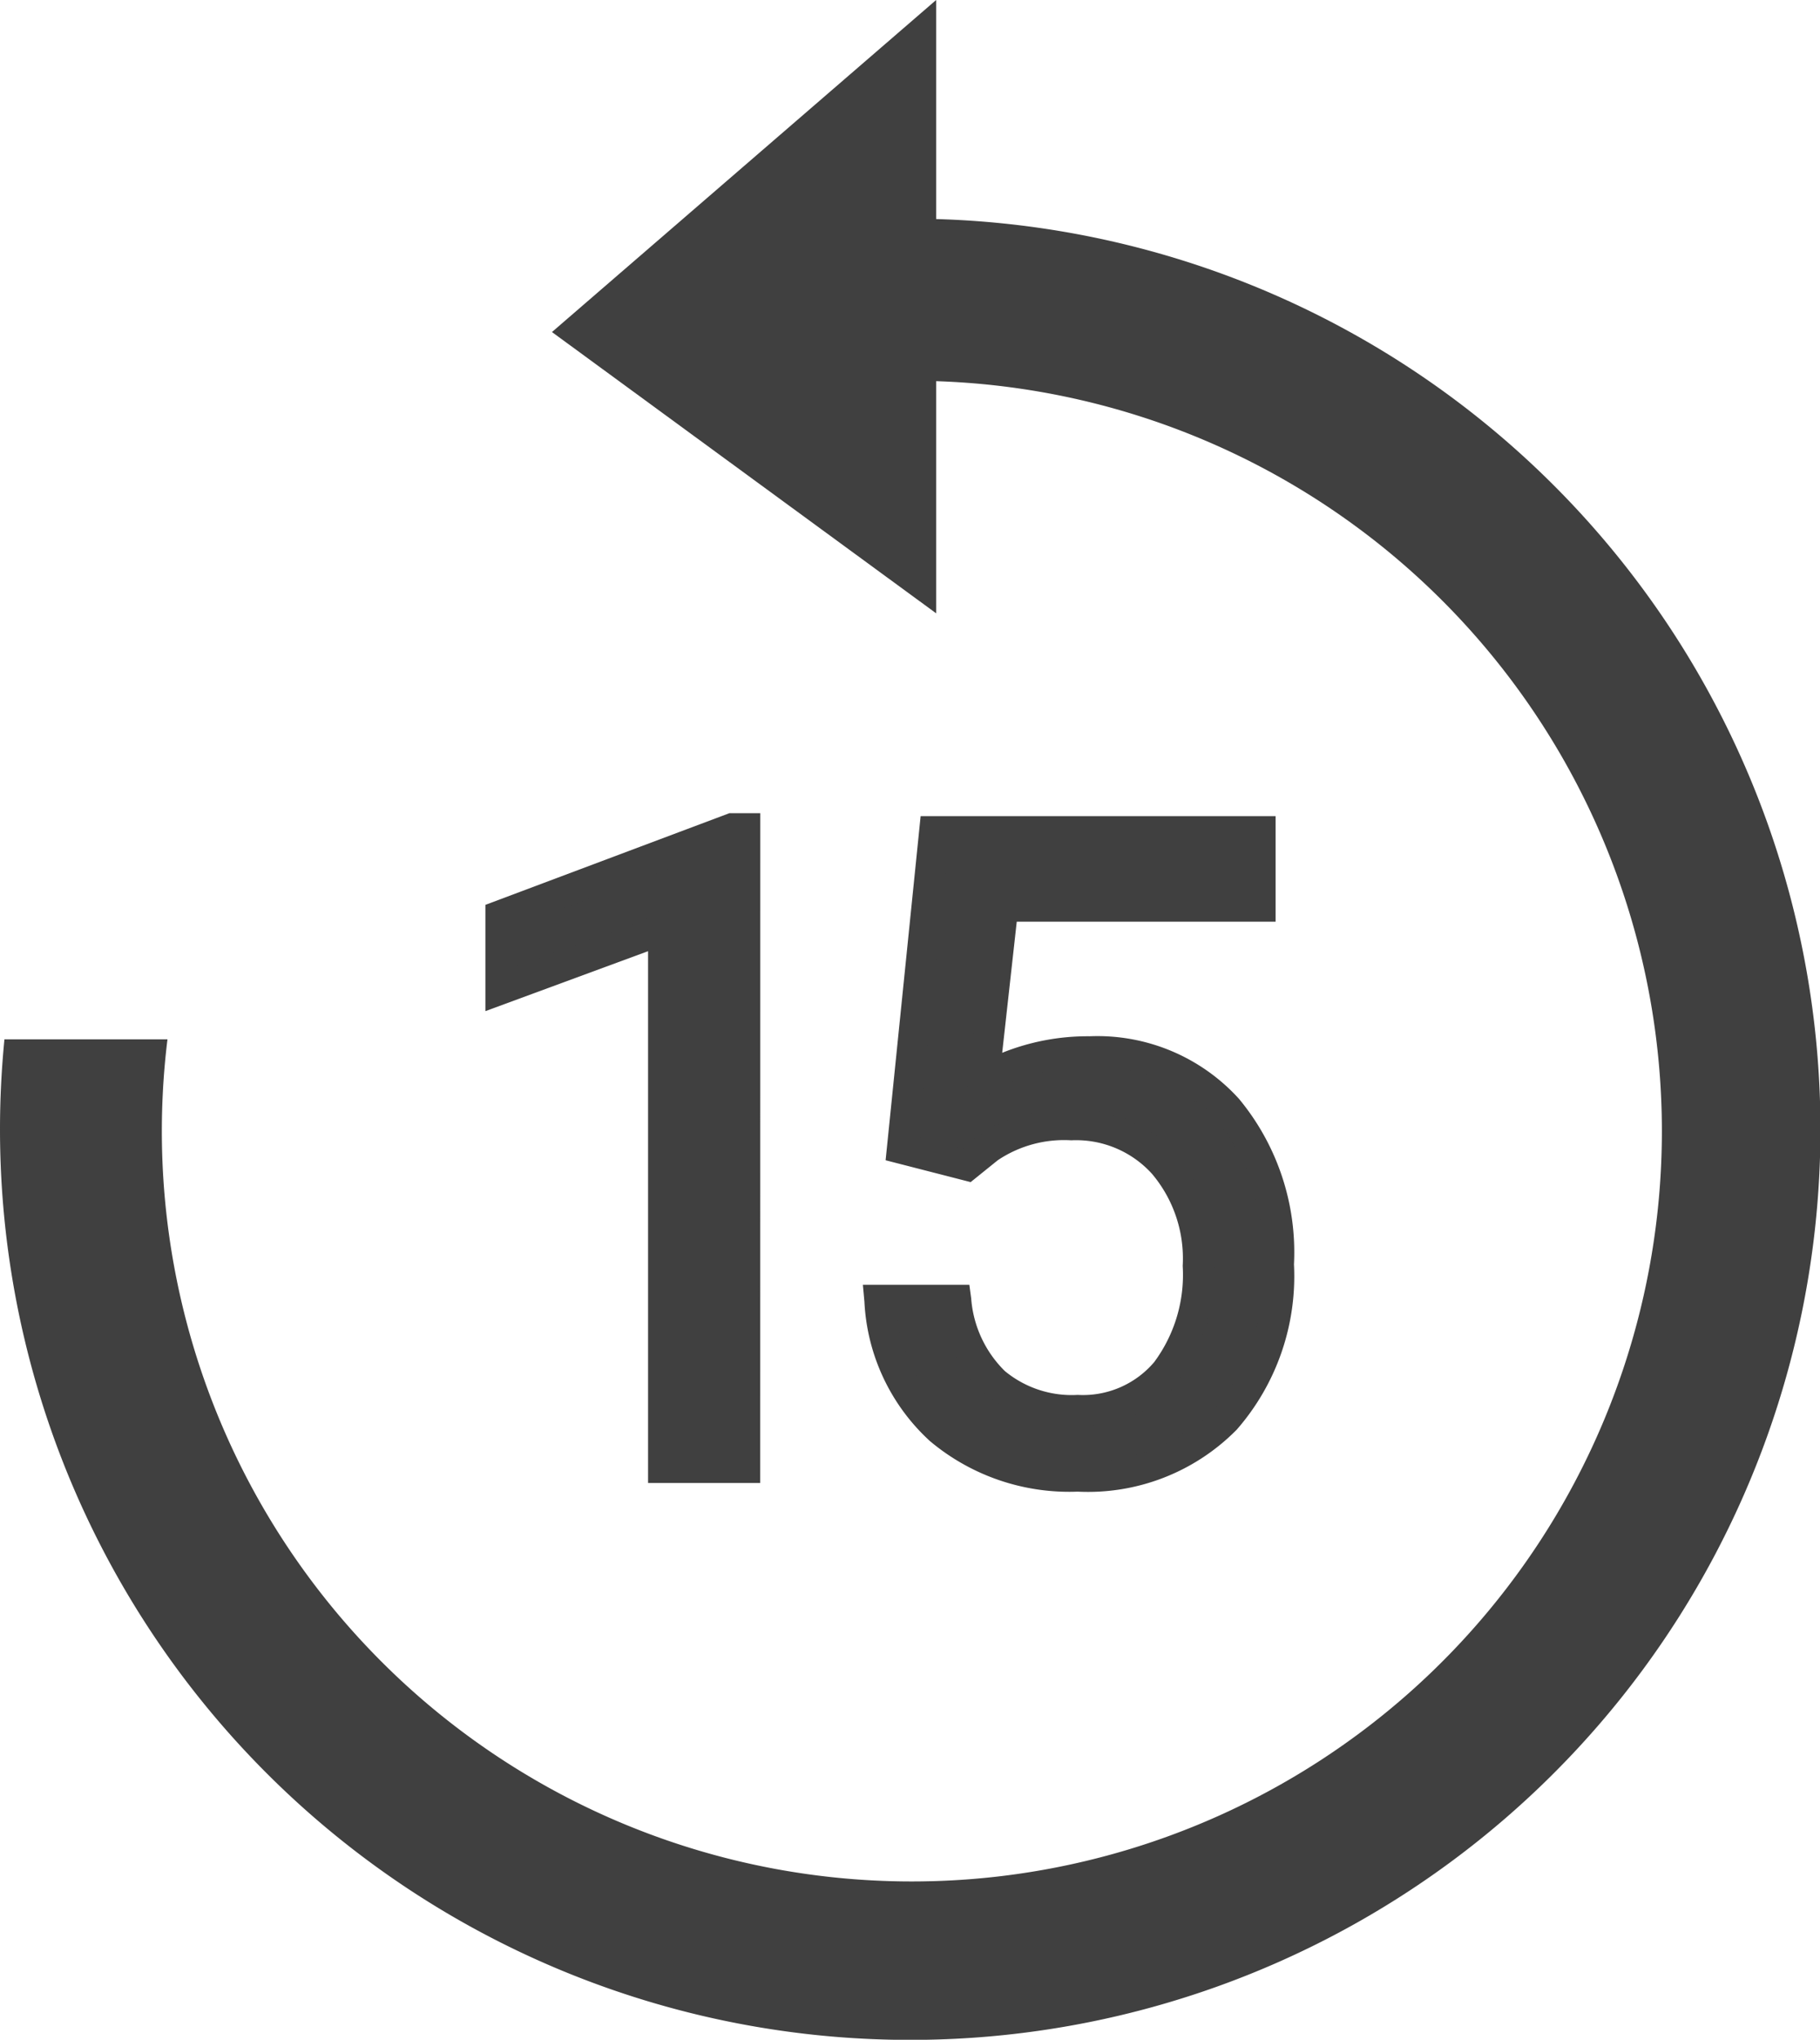
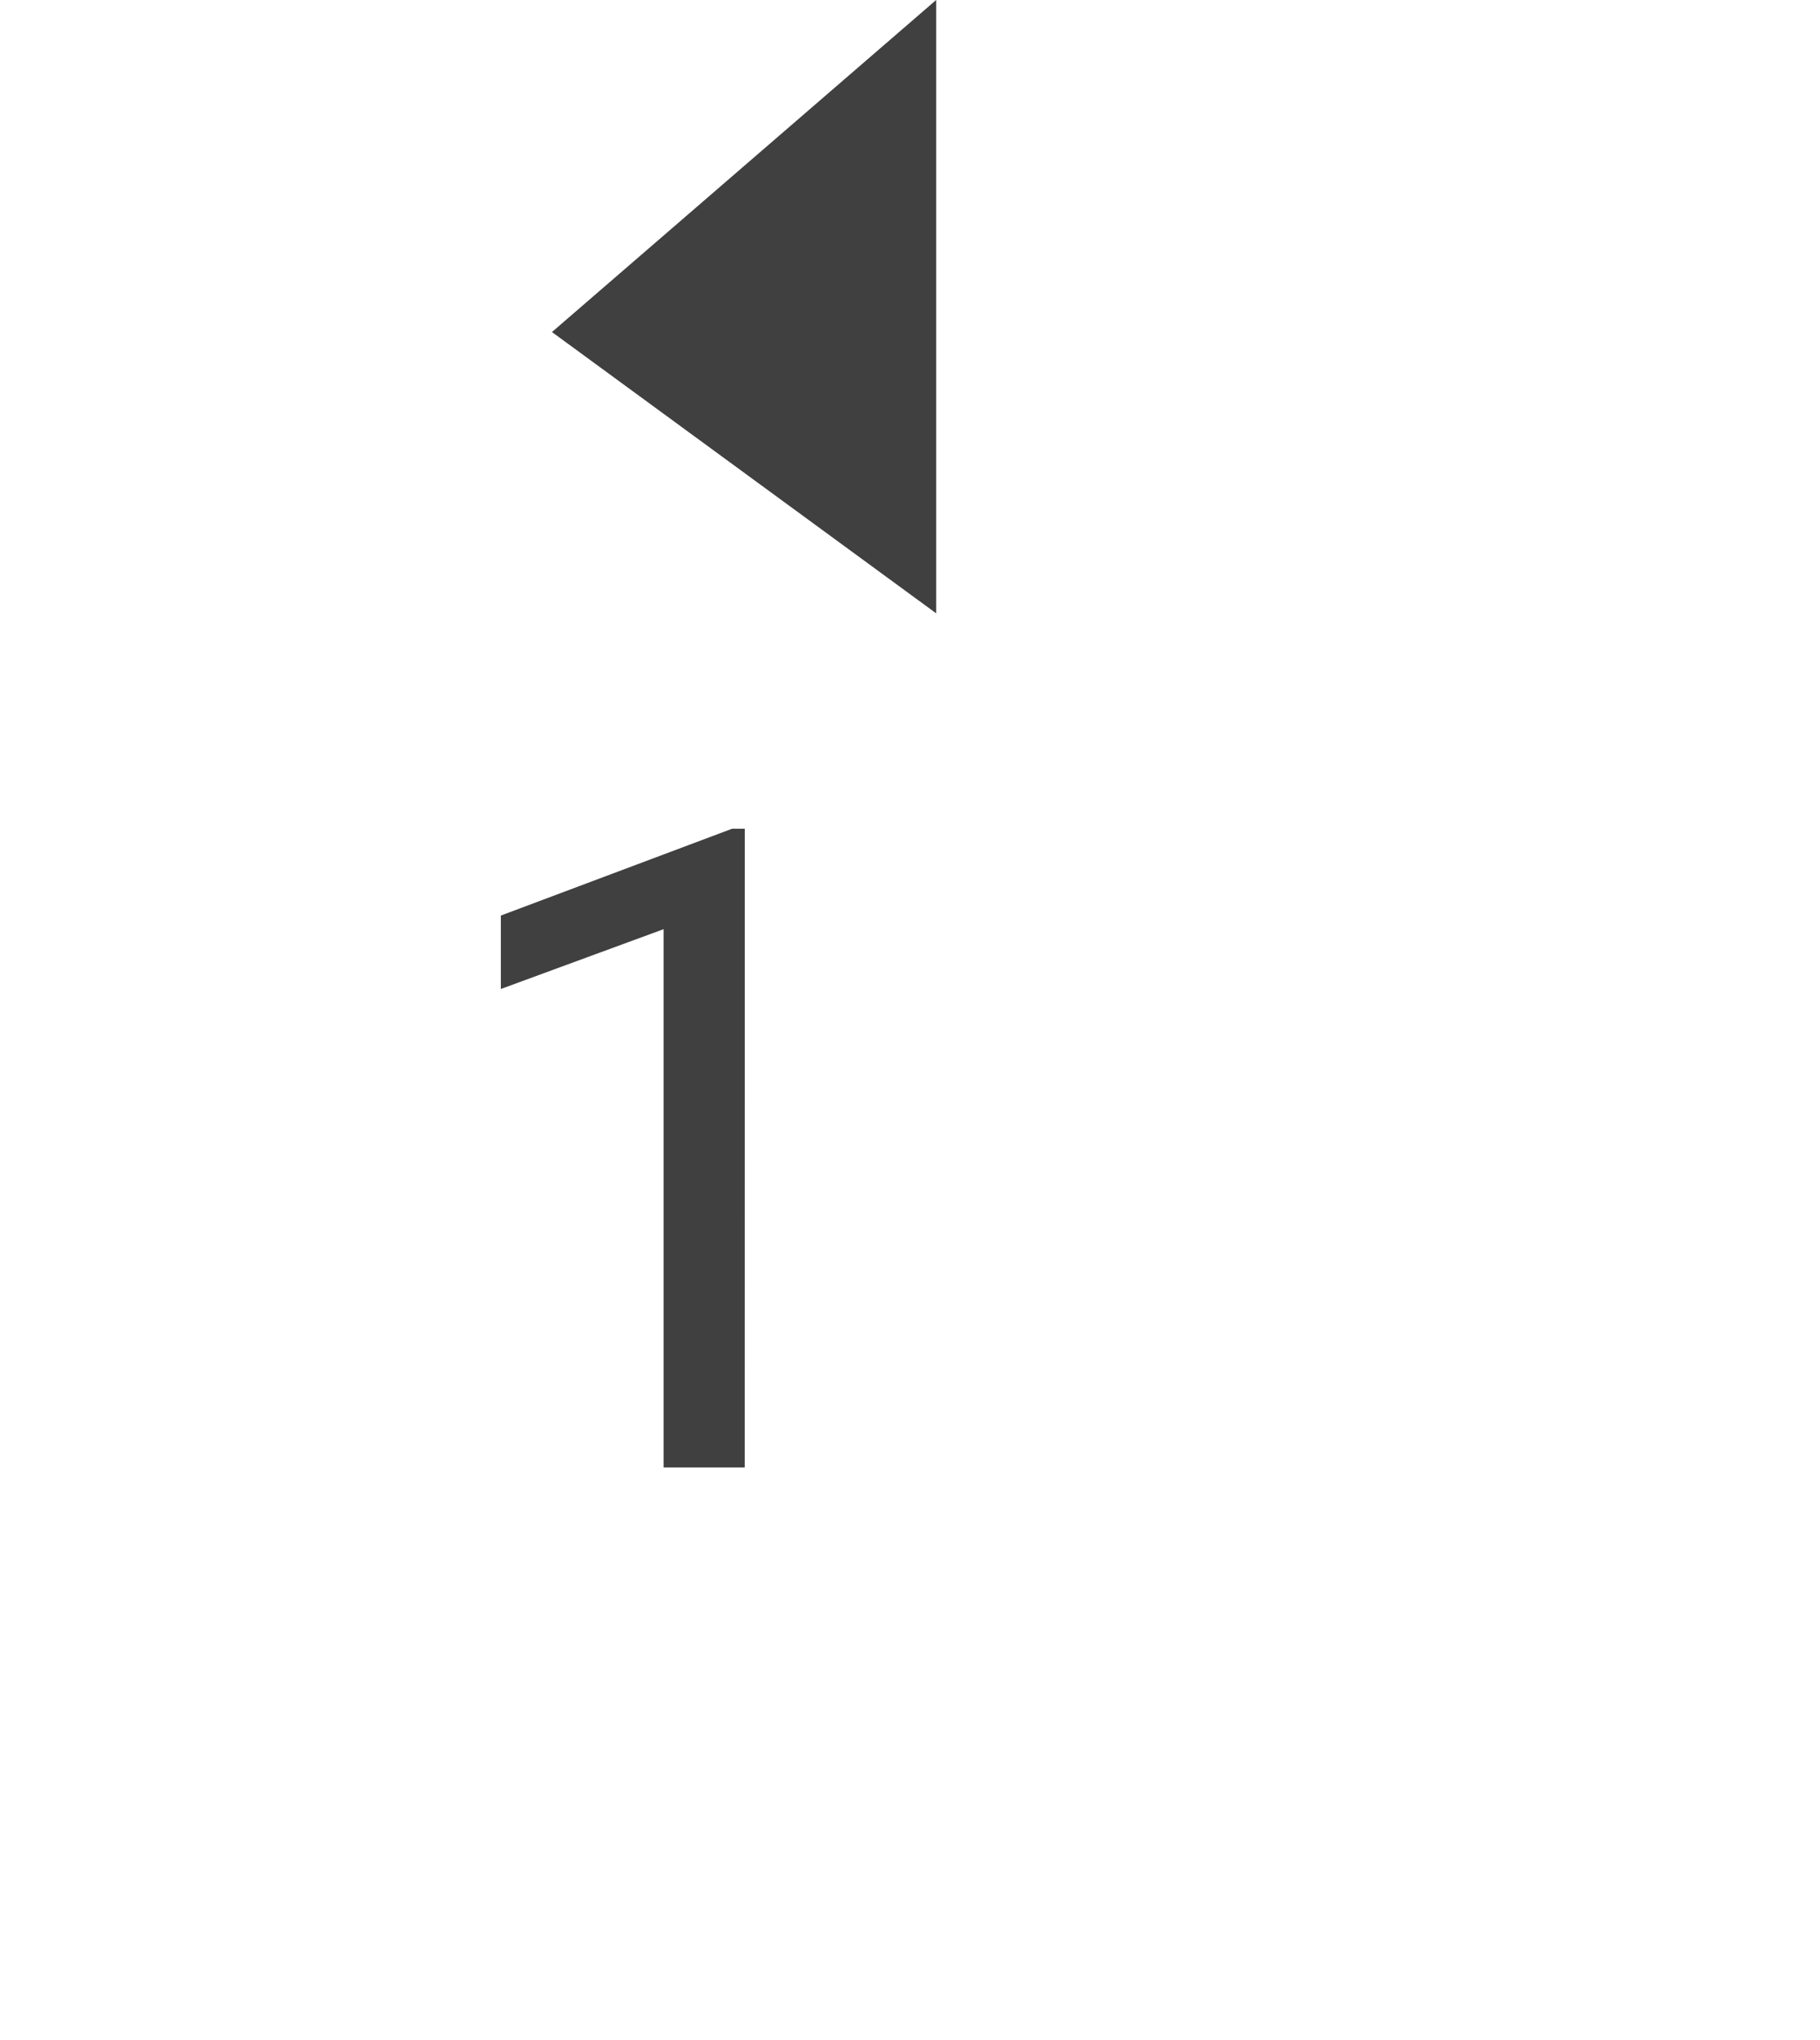
<svg xmlns="http://www.w3.org/2000/svg" width="24.994" height="28" viewBox="0 0 24.994 28">
  <g fill="#404040">
-     <path d="M12.5 3.006q-.315 0-.625.016v2.226c.207-.012.415-.021.625-.021a10.3 10.3 0 11-10.2 9.04H.061c-.04.407-.061.818-.061 1.235a12.5 12.5 0 1012.5-12.5z" />
    <path d="M12.856 8.419V0L7.58 4.558m2.647 15.586H9.113v-7.389l-2.235.821v-1.008l3.176-1.192h.174z" />
-     <path d="M10.44 20.357H8.9v-7.3l-2.234.823v-1.459l3.35-1.258h.425zm-1.114-.425h.69v-8.311l-2.925 1.1v.555l2.236-.821zm3.061-4.163l.443-4.351h4.471v1.024h-3.53l-.264 2.379a2.818 2.818 0 011.457-.377 2.408 2.408 0 011.894.788 3.088 3.088 0 01.7 2.131 2.98 2.98 0 01-.728 2.124 2.653 2.653 0 01-2.035.776 2.757 2.757 0 01-1.888-.641 2.559 2.559 0 01-.833-1.774h1.049a1.76 1.76 0 00.533 1.129 1.658 1.658 0 001.139.381 1.5 1.5 0 001.214-.528 2.2 2.2 0 00.441-1.456 2.024 2.024 0 00-.477-1.405 1.621 1.621 0 00-1.267-.53 1.827 1.827 0 00-1.139.317l-.294.24z" />
-     <path d="M14.798 20.476a2.974 2.974 0 01-2.027-.694 2.775 2.775 0 01-.9-1.914l-.021-.231h1.462l.025.184a1.562 1.562 0 00.463 1 1.441 1.441 0 001 .327 1.283 1.283 0 001.051-.451 2.011 2.011 0 00.391-1.32 1.8 1.8 0 00-.422-1.264 1.406 1.406 0 00-1.109-.46 1.634 1.634 0 00-1.009.274l-.372.3-1.168-.3.481-4.724h4.875v1.449h-3.555l-.2 1.8a3.143 3.143 0 011.2-.227 2.623 2.623 0 012.052.859 3.3 3.3 0 01.755 2.272 3.2 3.2 0 01-.786 2.269 2.868 2.868 0 01-2.186.851zm-2.481-2.415a2.248 2.248 0 00.733 1.4 2.565 2.565 0 001.748.588 2.429 2.429 0 001.88-.709 2.789 2.789 0 00.671-1.979 2.9 2.9 0 00-.647-1.989 2.186 2.186 0 00-1.735-.717 2.622 2.622 0 00-1.349.348l-.365.215.331-2.989h3.508v-.6h-4.068l-.405 3.982.606.156.211-.172a2.04 2.04 0 011.273-.365 1.833 1.833 0 011.425.6 2.24 2.24 0 01.531 1.547 2.417 2.417 0 01-.49 1.593 1.705 1.705 0 01-1.377.6 1.744 1.744 0 01-1.852-1.51z" />
  </g>
</svg>